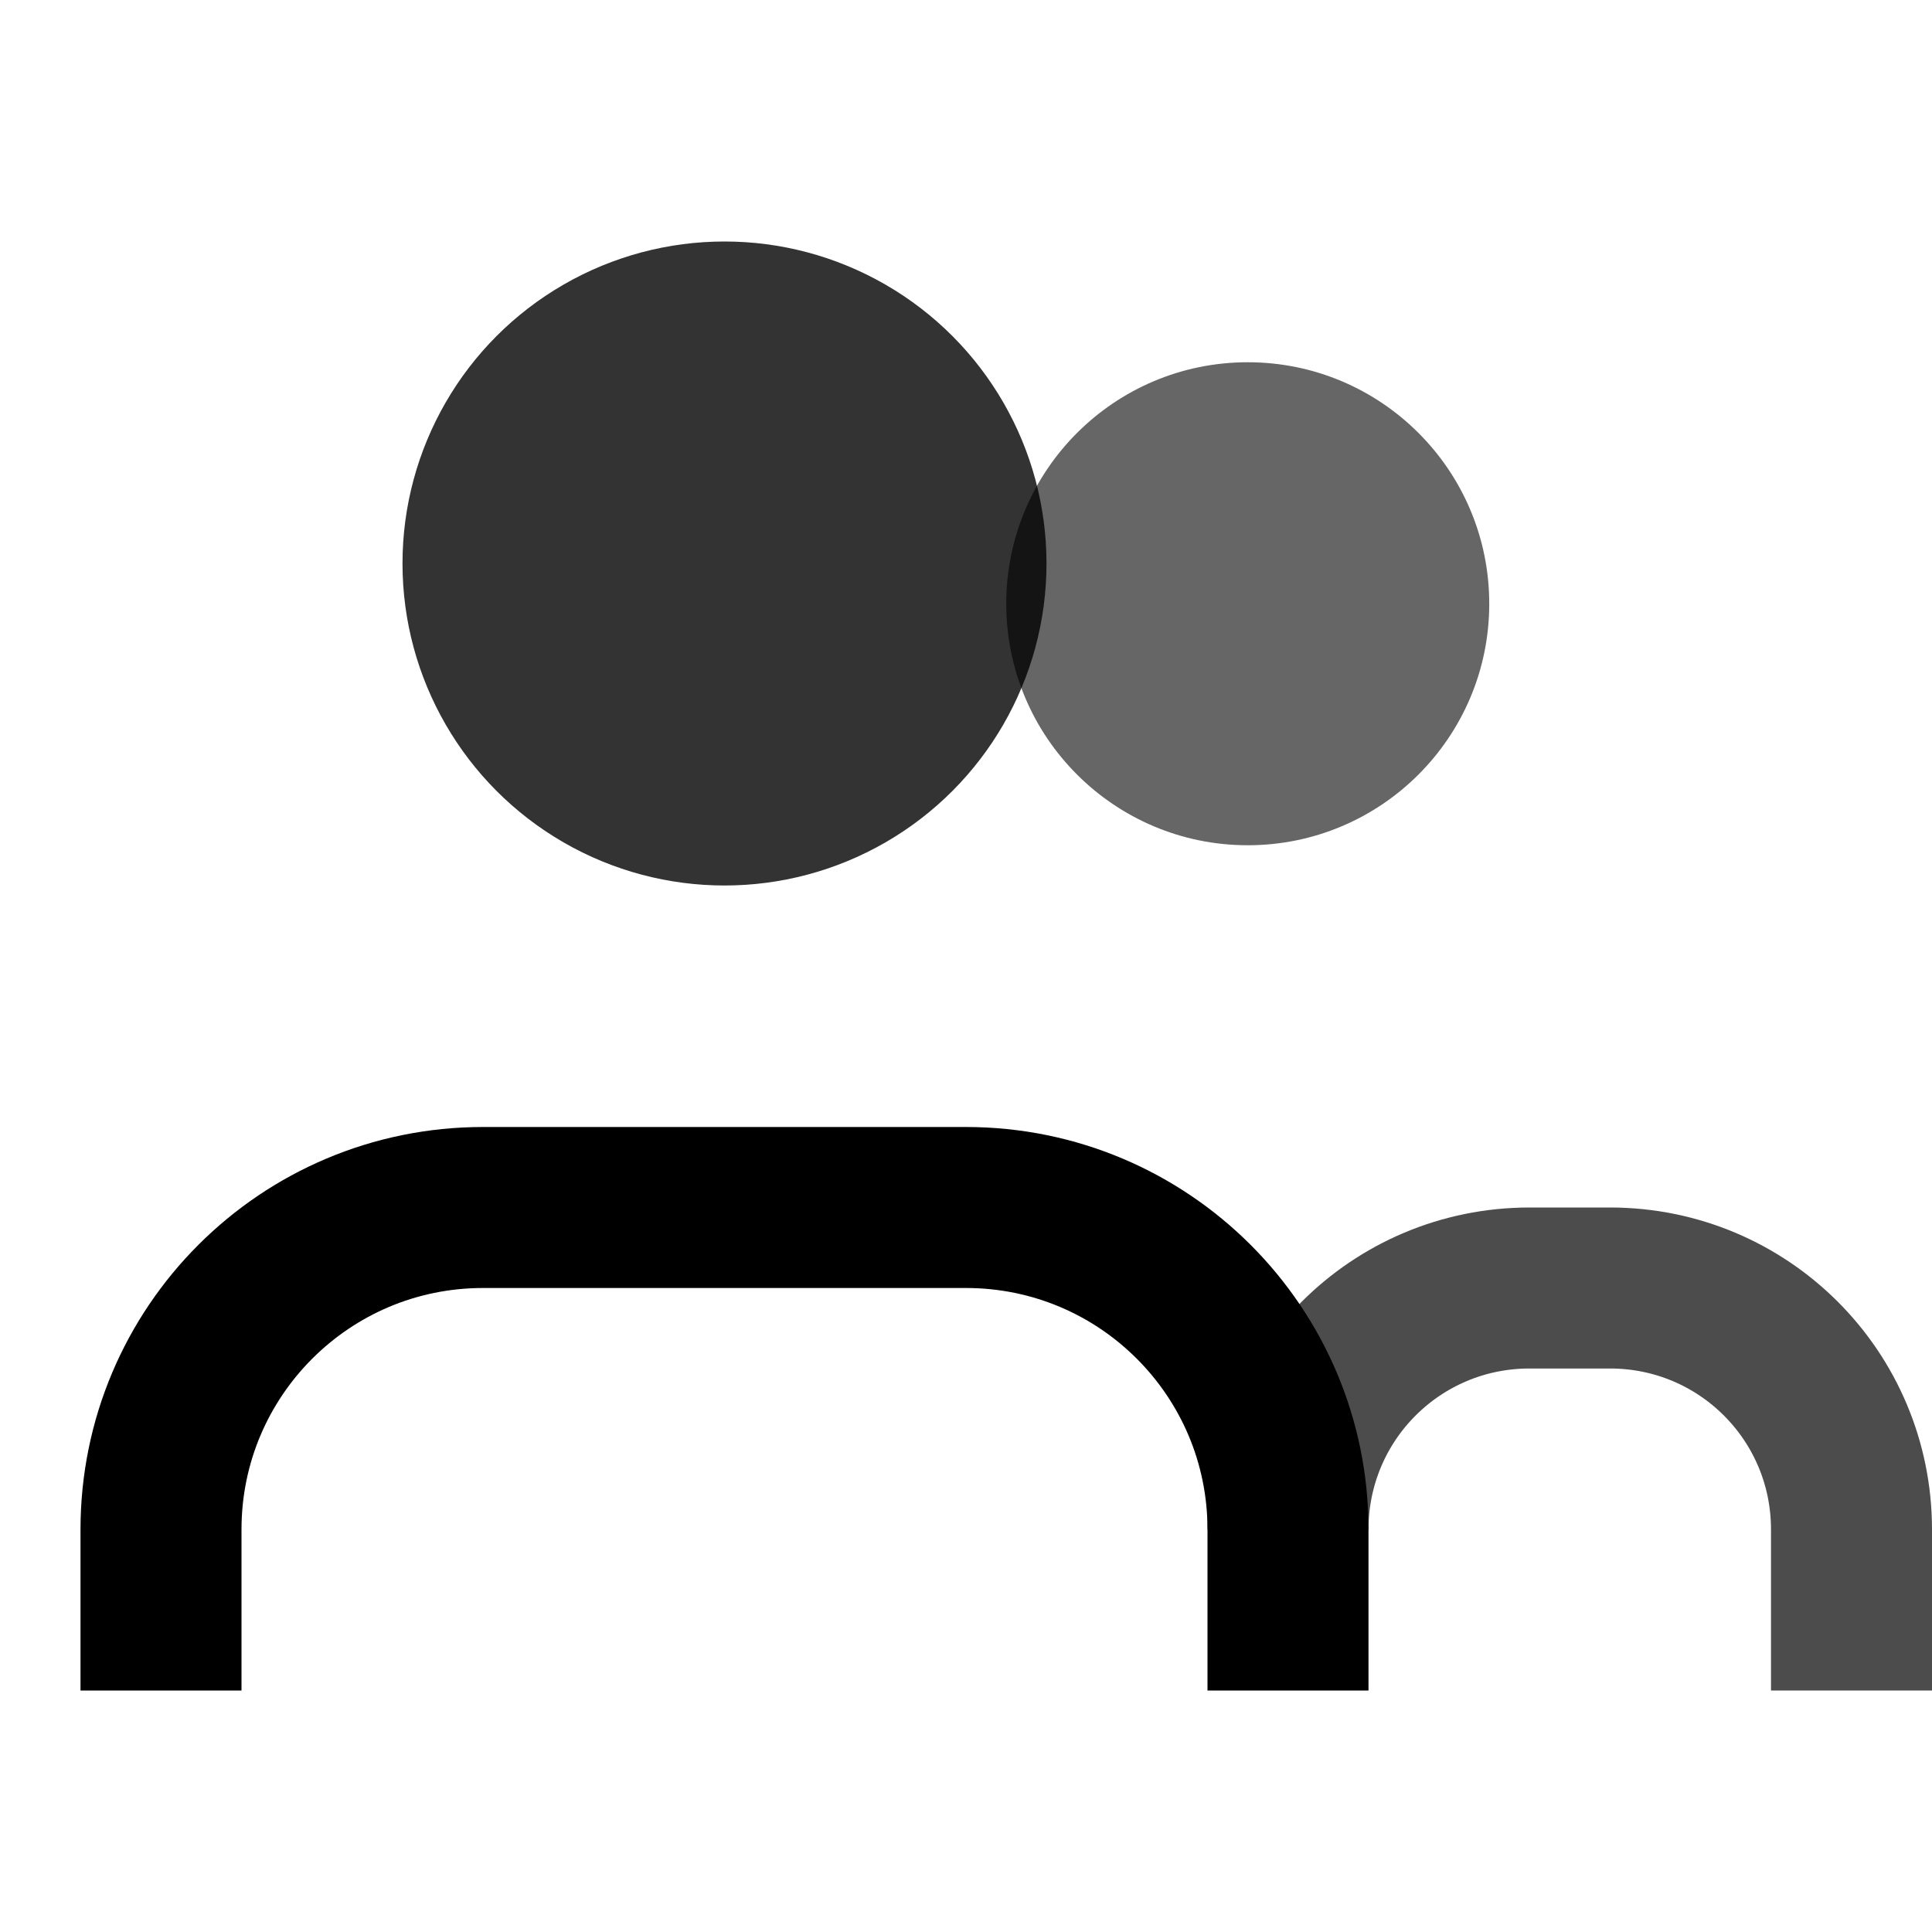
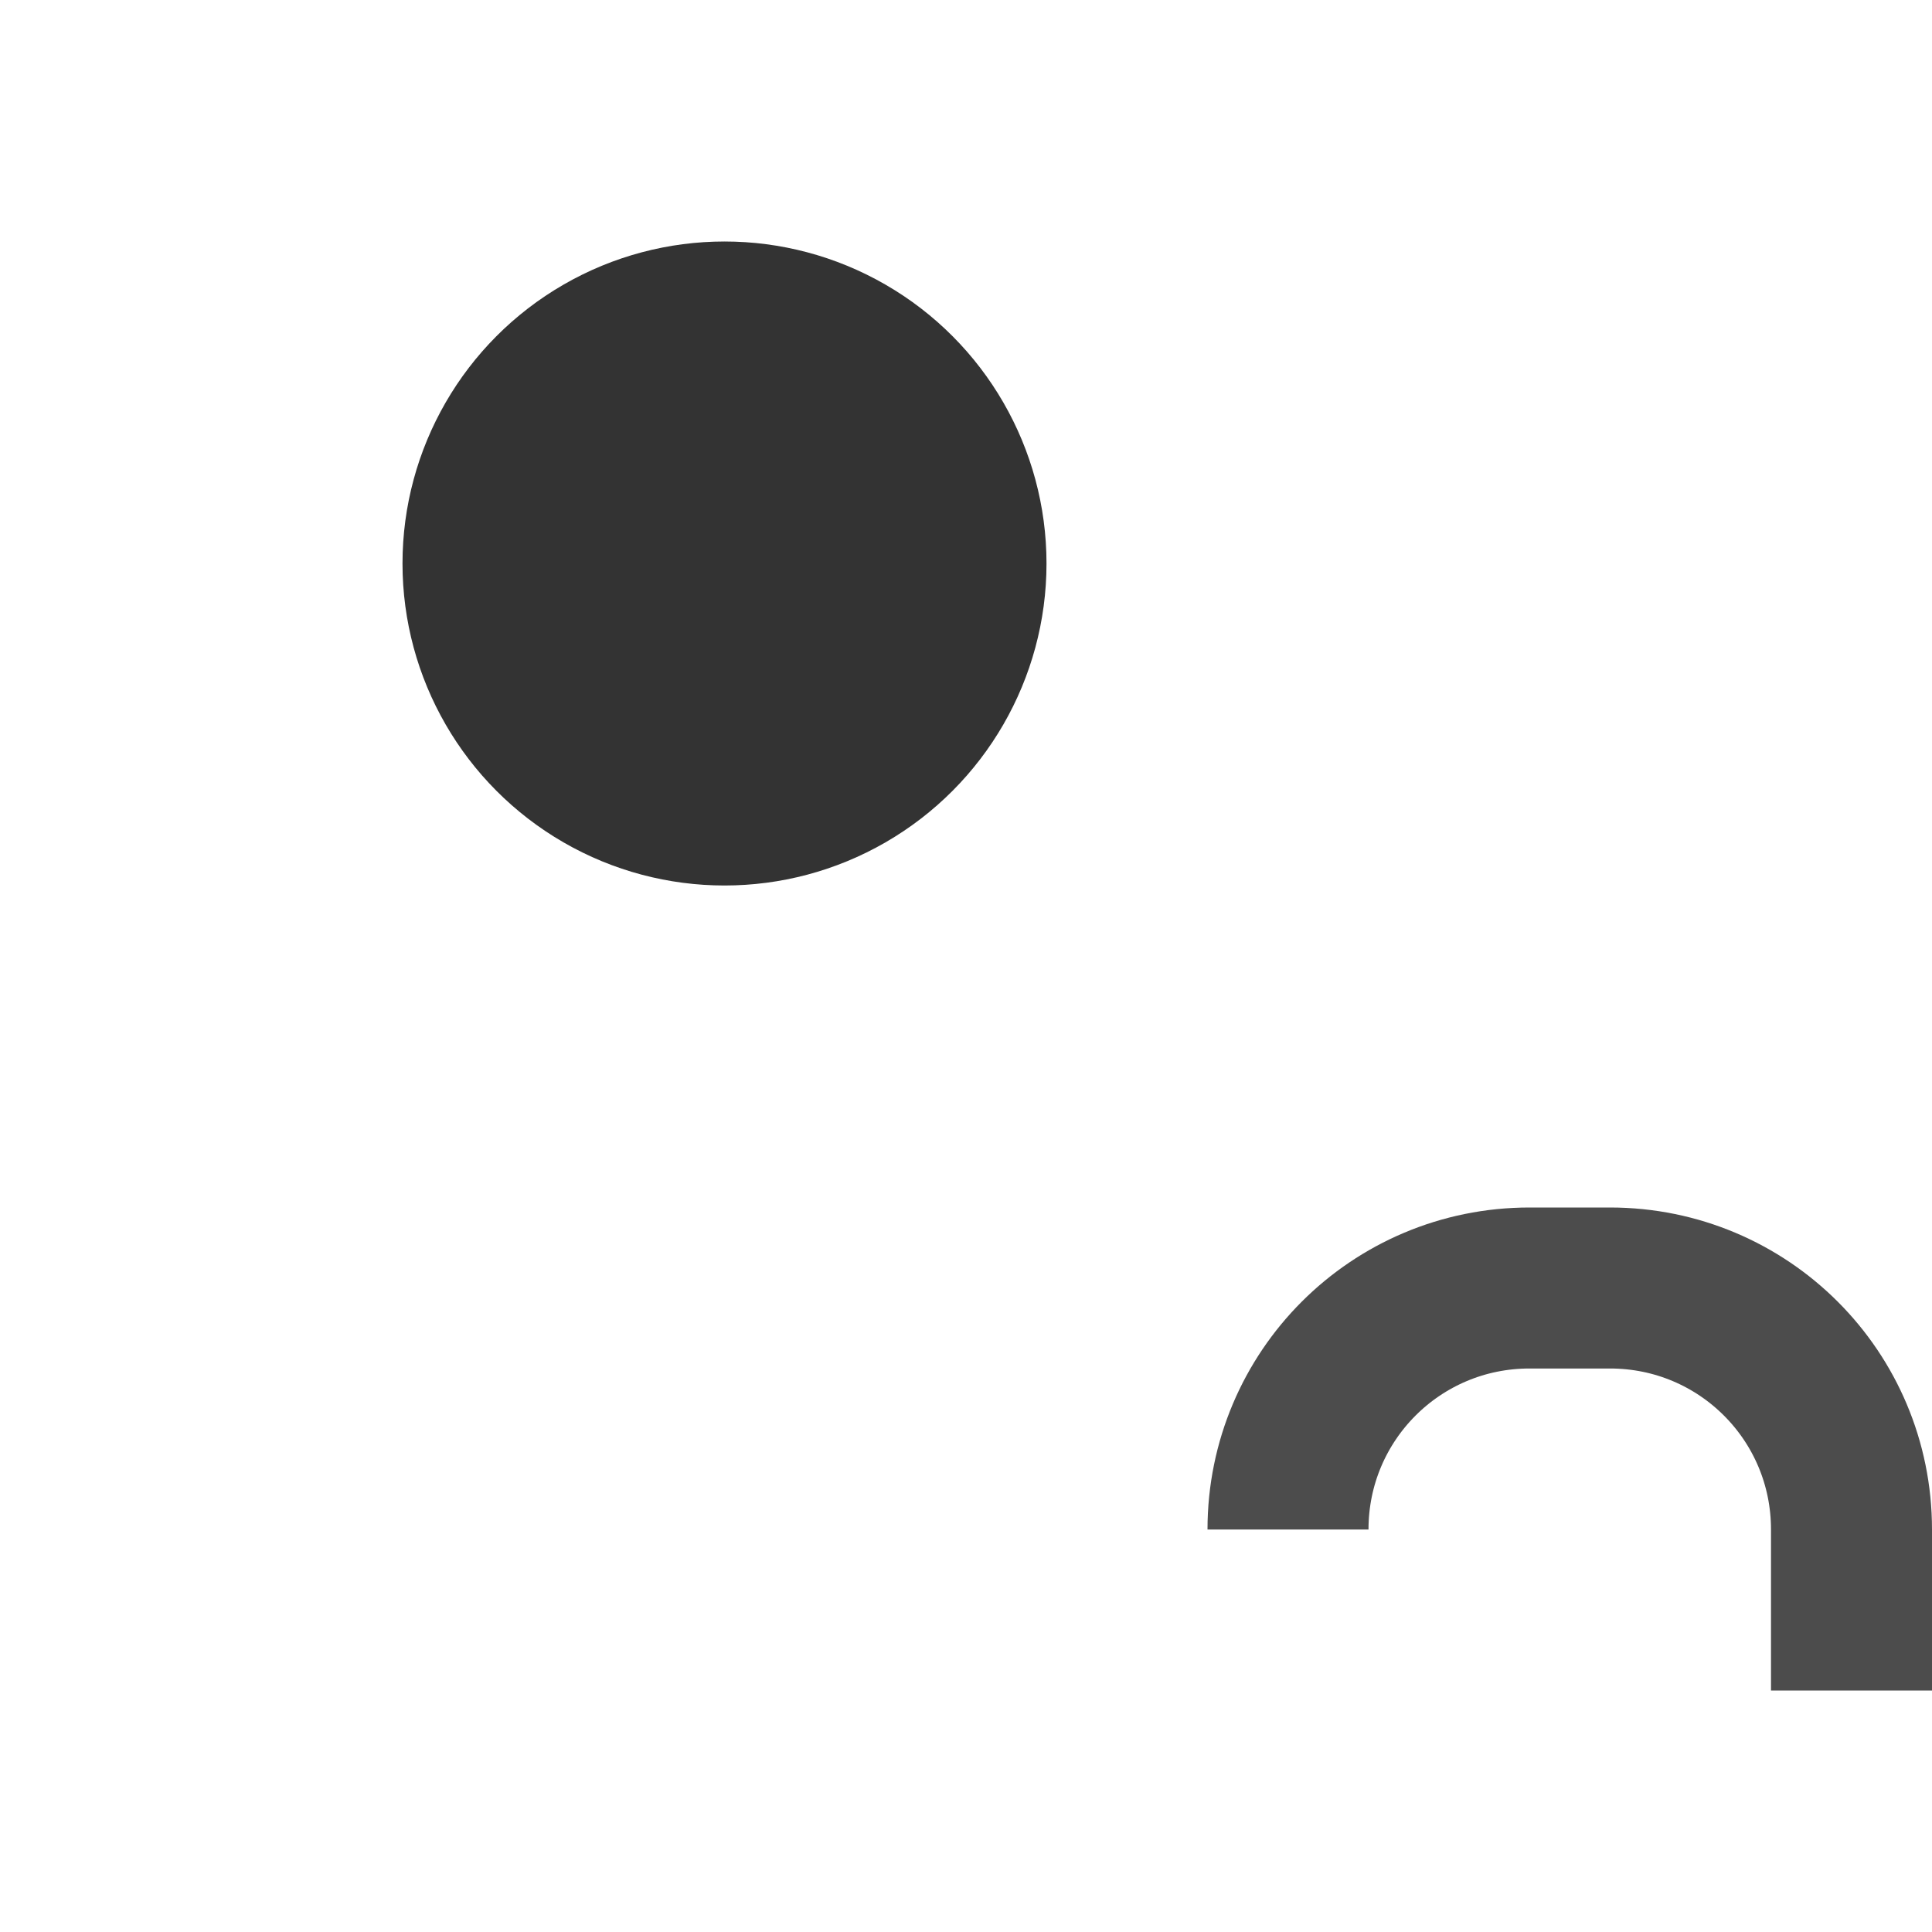
<svg xmlns="http://www.w3.org/2000/svg" width="24" height="24" viewBox="0 0 24 24" fill="none">
  <circle cx="9" cy="7" r="4" fill="currentColor" opacity="0.8" />
-   <circle cx="15.5" cy="7.5" r="3" fill="currentColor" opacity="0.6" />
-   <path d="M2 21V19C2 16.79 3.79 15 6 15H12C14.21 15 16 16.79 16 19V21" stroke="currentColor" stroke-width="2" fill="none" />
  <path d="M16 19C16 17.34 17.34 16 19 16H20C21.66 16 23 17.34 23 19V21" stroke="currentColor" stroke-width="2" fill="none" opacity="0.7" />
</svg>